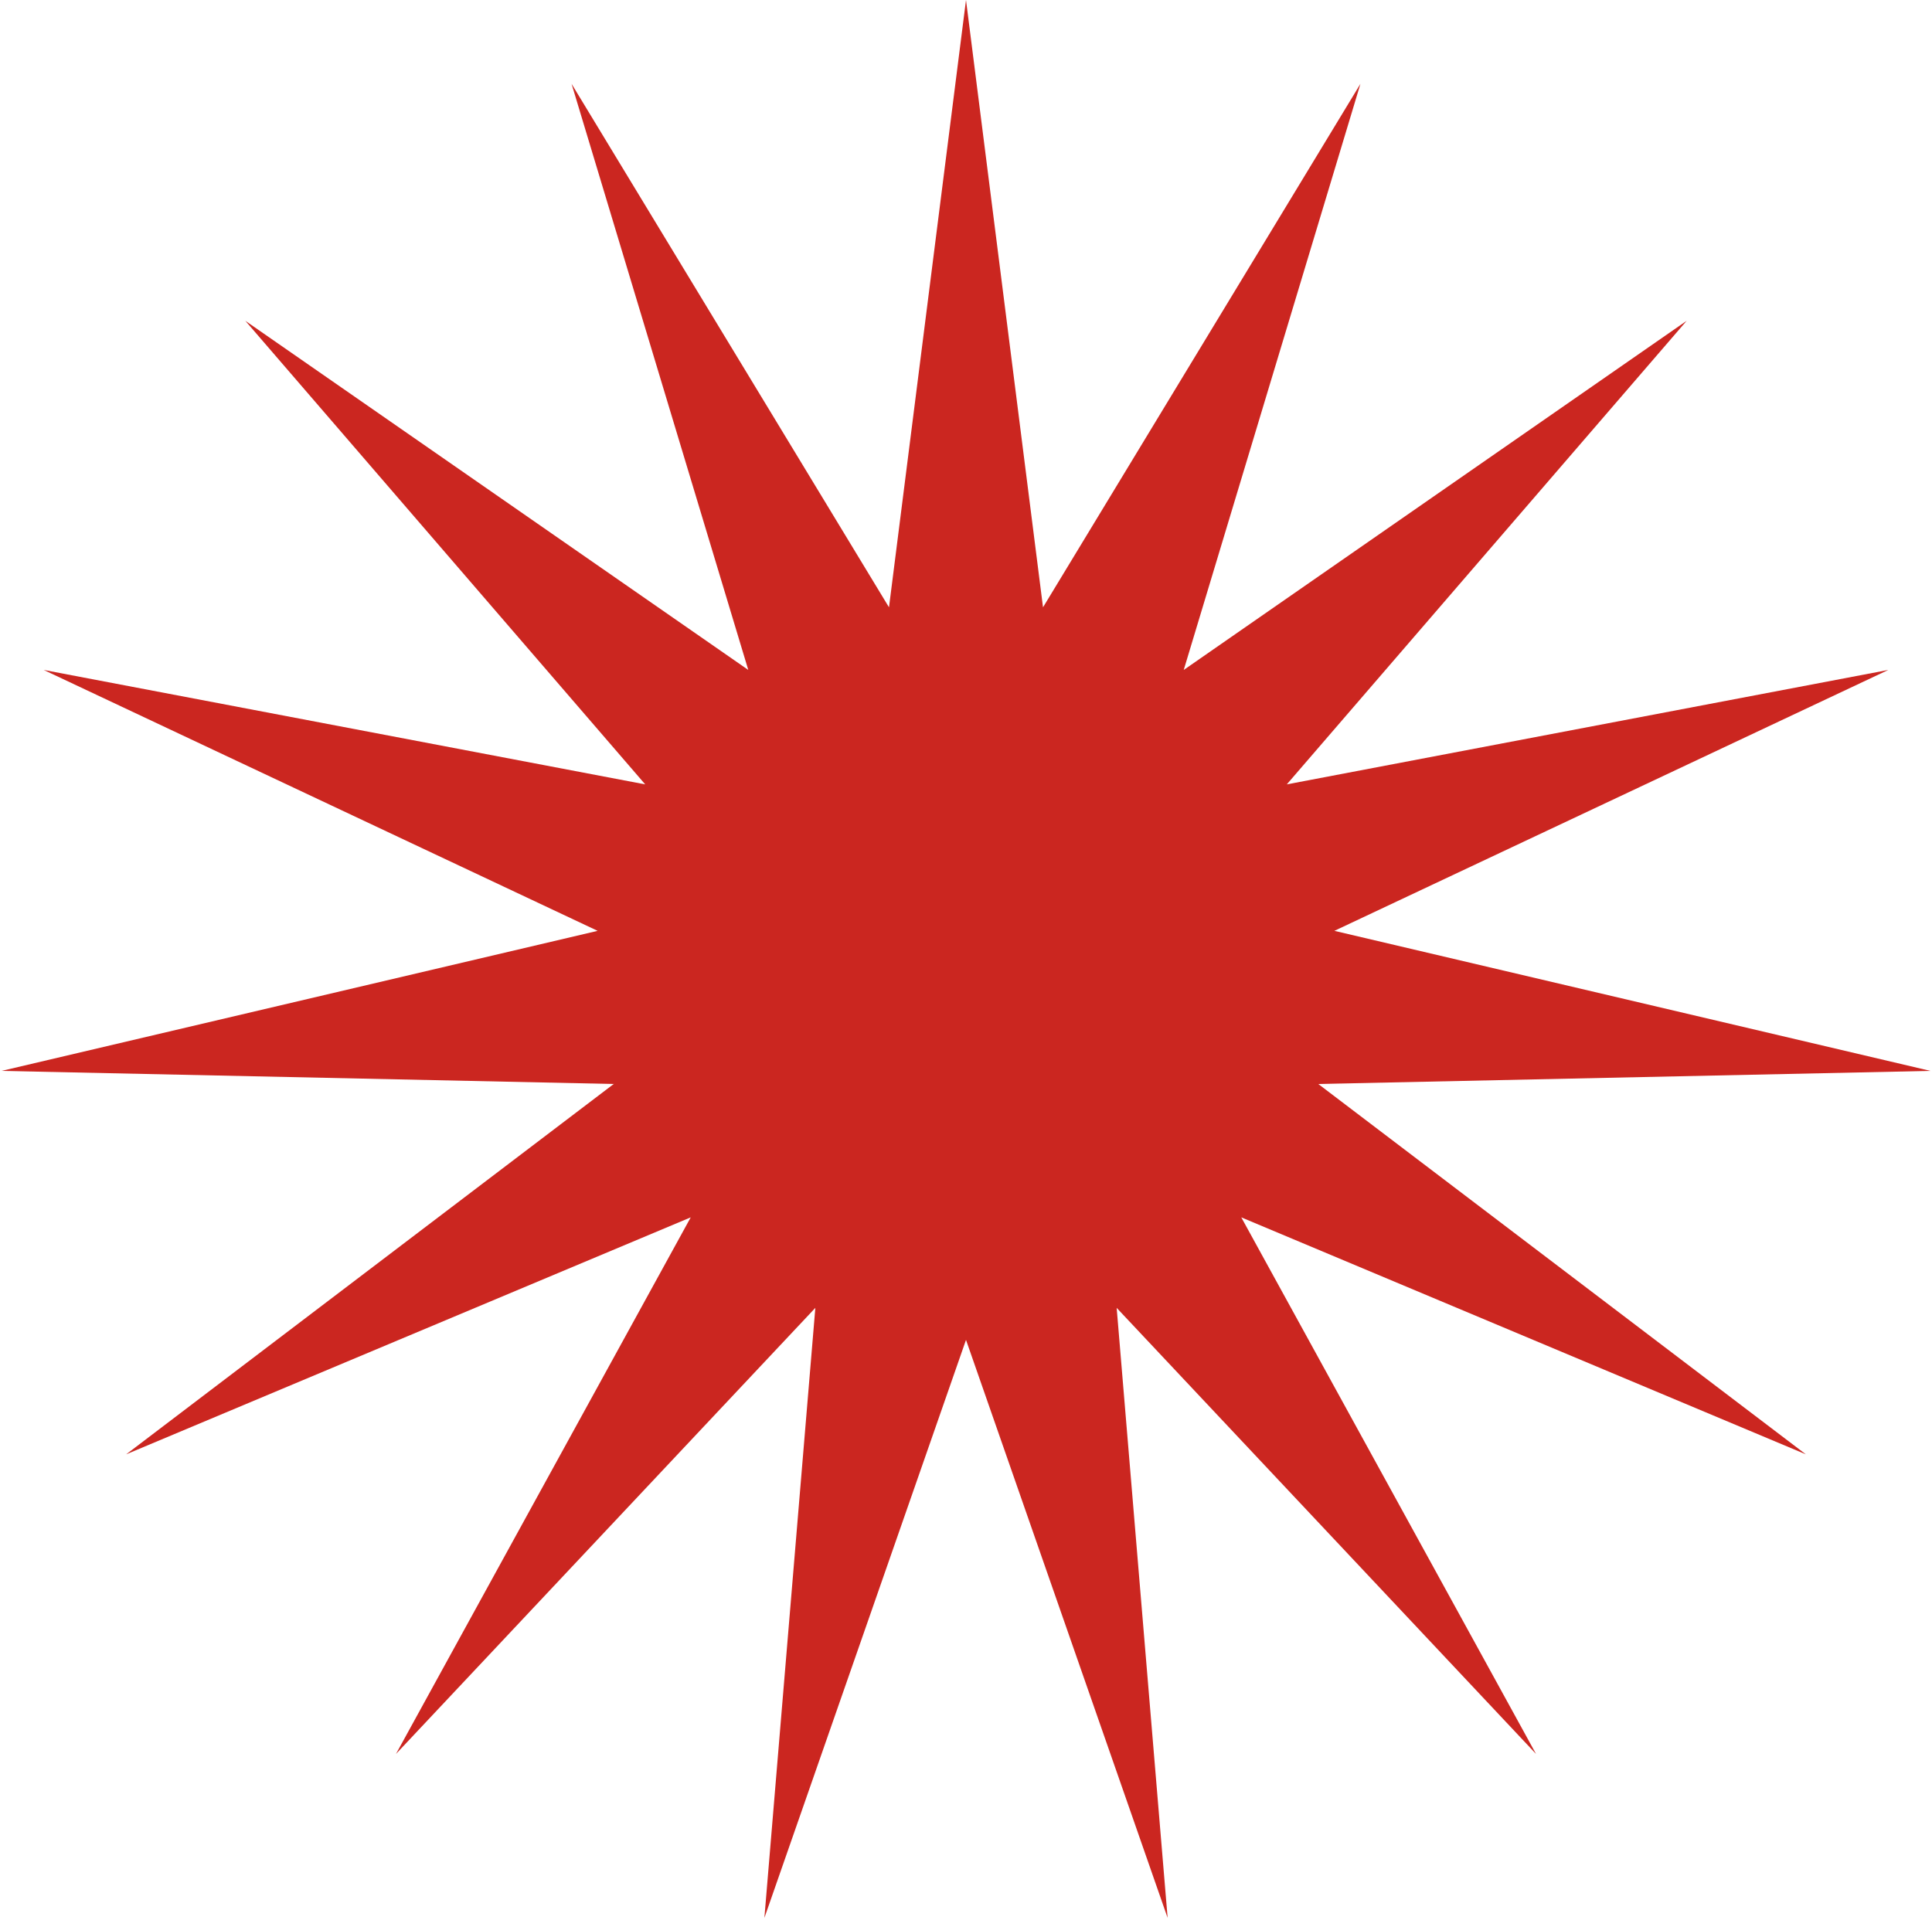
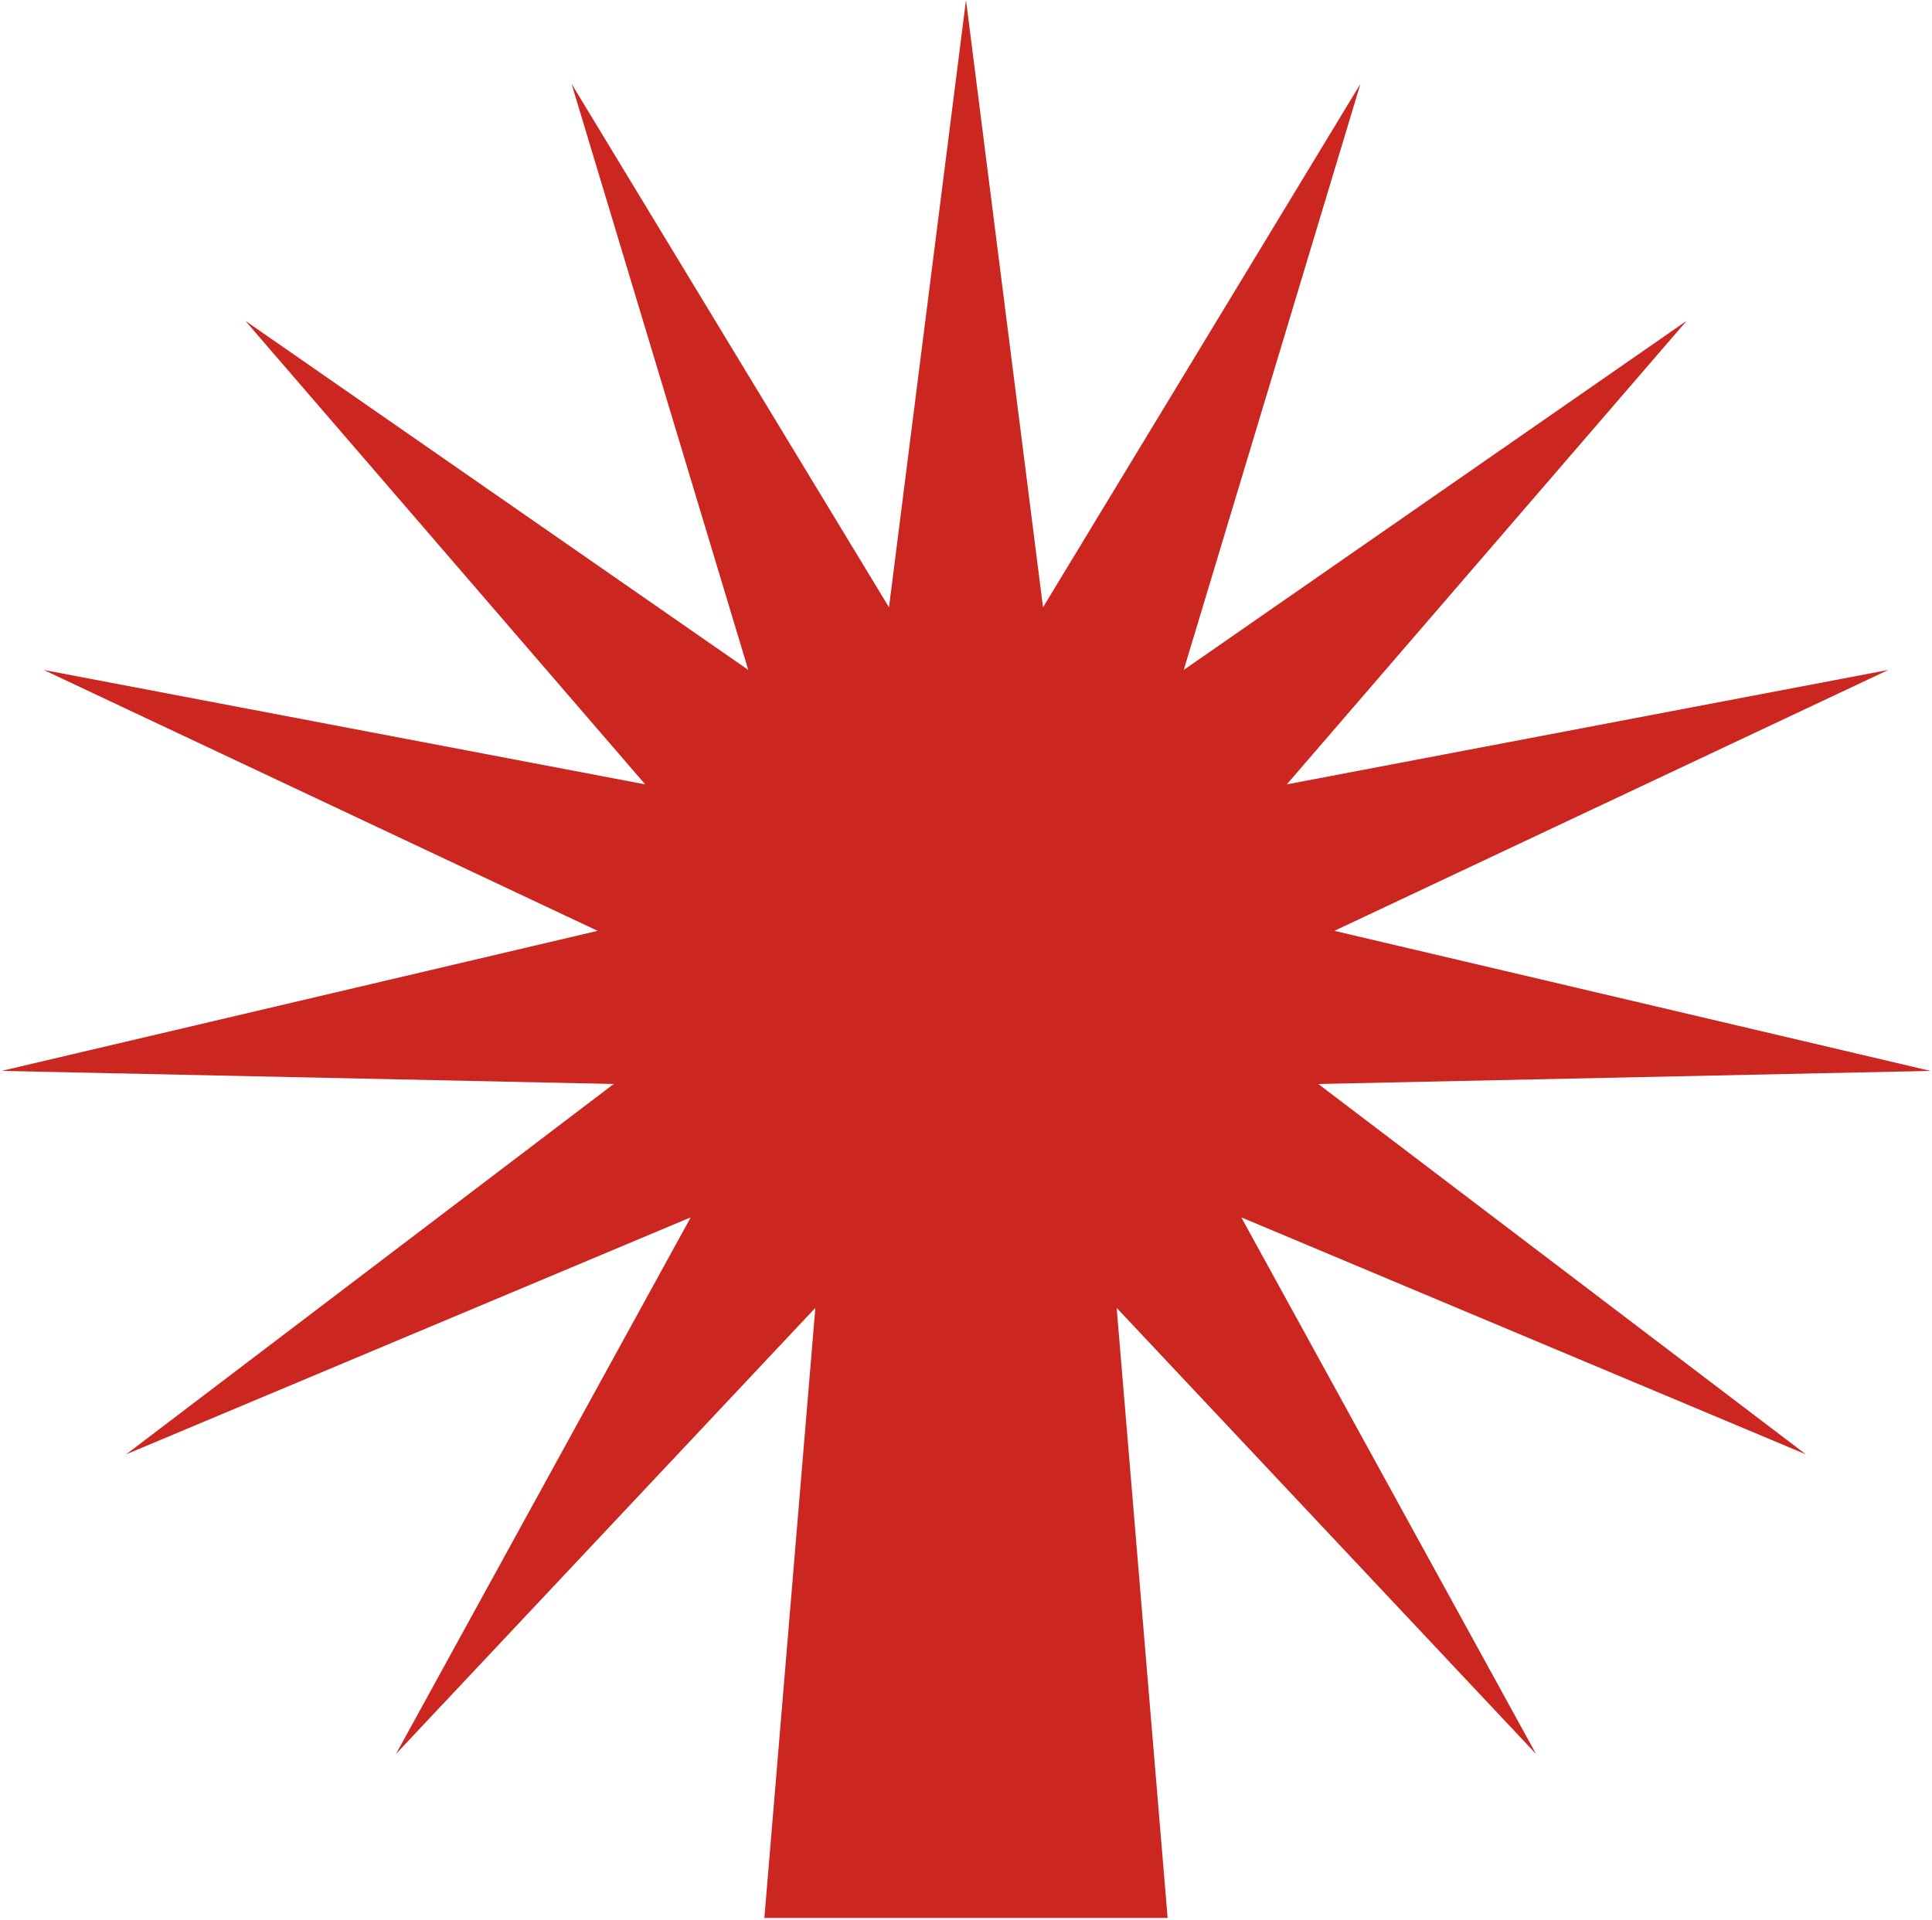
<svg xmlns="http://www.w3.org/2000/svg" width="514" height="511" viewBox="0 0 514 511" fill="none">
-   <path d="M257.001 0L277.49 161.606L361.939 22.305L314.926 178.274L448.732 85.364L342.345 208.726L502.374 178.274L355.008 247.699L513.588 284.968L350.725 288.453L480.436 387L330.236 323.941L408.65 466.726L297.084 348.027L310.642 510.362L257.001 356.547L203.36 510.362L216.918 348.027L105.352 466.726L183.766 323.941L33.566 387L163.277 288.453L0.414 284.968L158.994 247.699L11.628 178.274L171.657 208.726L65.269 85.364L199.076 178.274L152.063 22.305L236.512 161.606L257.001 0Z" fill="#CB2620" />
+   <path d="M257.001 0L277.49 161.606L361.939 22.305L314.926 178.274L448.732 85.364L342.345 208.726L502.374 178.274L355.008 247.699L513.588 284.968L350.725 288.453L480.436 387L330.236 323.941L408.65 466.726L297.084 348.027L310.642 510.362L203.36 510.362L216.918 348.027L105.352 466.726L183.766 323.941L33.566 387L163.277 288.453L0.414 284.968L158.994 247.699L11.628 178.274L171.657 208.726L65.269 85.364L199.076 178.274L152.063 22.305L236.512 161.606L257.001 0Z" fill="#CB2620" />
</svg>